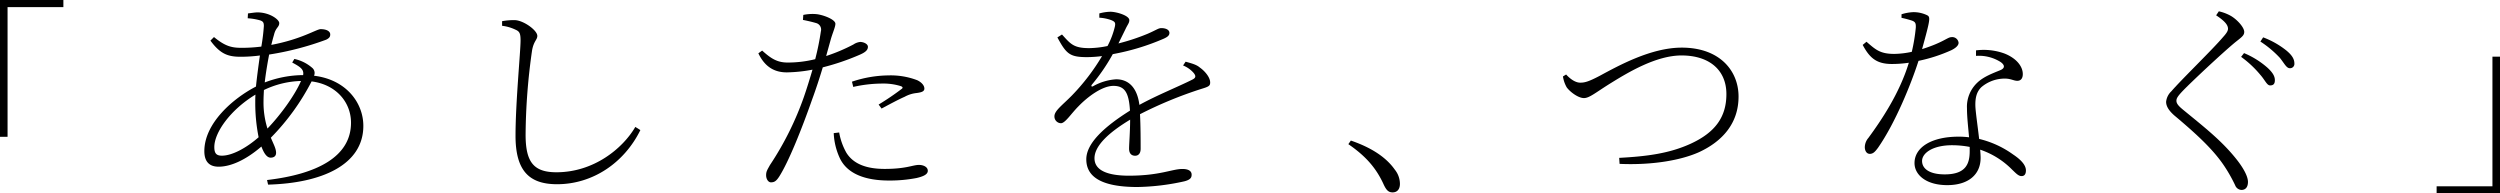
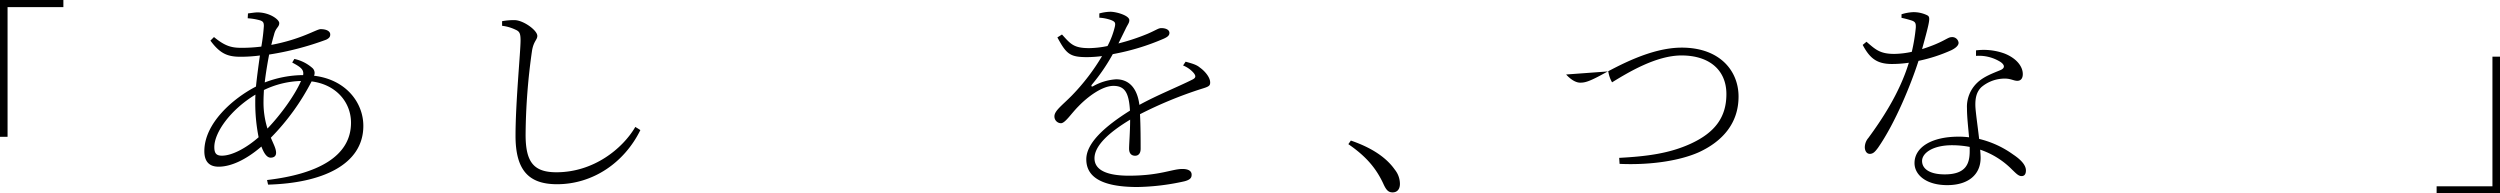
<svg xmlns="http://www.w3.org/2000/svg" viewBox="0 0 744.34 57.6">
  <g id="レイヤー_2" data-name="レイヤー 2">
    <g id="Design">
      <path d="M0,0H18.87V2.12H2.25V40.73H0Z" />
      <path d="M87.64,17.55A11.88,11.88,0,0,1,93,20.24a2,2,0,0,1,.5,2.31c9.5,1.13,14.68,8,14.68,14.93,0,11.62-12.43,17.06-28.36,17.49l-.31-1.37c15-1.75,25-7,25-17.06,0-6.05-4.37-11.36-11.74-12.3A68.38,68.38,0,0,1,80.64,41c.81,1.94,1.56,3.25,1.56,4.5,0,1.06-.75,1.44-1.62,1.44-1.12,0-2-1.31-2.75-3.31-4.56,3.93-9.06,6-12.74,6-2.75,0-4.25-1.5-4.25-4.62,0-8.31,8.49-15.68,15.37-19.24.31-3,.75-6.25,1.18-9.25a44.27,44.27,0,0,1-5.74.38c-3.75,0-6.06-.81-9-4.81l1.06-1.06C67.09,13.81,69,14.24,72,14.24a46.86,46.86,0,0,0,5.81-.37,57.33,57.33,0,0,0,.75-6.12c0-1.07-.25-1.38-1.12-1.69a17.56,17.56,0,0,0-3.69-.62L73.83,4c1-.13,2.19-.31,2.81-.31,3.63,0,6.5,2.12,6.5,3.18,0,1.25-1.06,1.31-1.56,3.5-.25.81-.5,1.81-.81,3,9-1.69,13.49-4.69,14.68-4.69,1.87,0,2.87.69,2.87,1.57,0,.62-.19,1.06-1.19,1.56a87.11,87.11,0,0,1-17,4.43c-.5,2.63-1,5.56-1.31,8.31a32.51,32.51,0,0,1,11.43-2.19c.31-1.68-.81-2.43-3.25-3.74ZM77,40.86A52,52,0,0,1,76,30.49c0-.75,0-1.5.06-2.32-7.44,4.5-12.25,11.25-12.25,15.62,0,1.88.63,2.56,2.25,2.56C69.21,46.35,73.52,43.92,77,40.86Zm2.62-2.57c4.06-4.24,8.19-10,10-14.18A27,27,0,0,0,78.58,26.8c-.06,1.19-.12,2.25-.12,3.25A25.84,25.84,0,0,0,79.64,38.29Z" />
      <path d="M149.49,7.68V6.31A19,19,0,0,1,153.42,6c2.63.18,6.56,3.06,6.56,4.68,0,1.19-1.06,1.5-1.56,4.31a184.18,184.18,0,0,0-1.93,25.12c0,8.12,2.37,11.18,9.18,11.18,11.06,0,19.68-7,23.49-13.5l1.5.94c-4.75,9.68-14.12,16.12-24.8,16.12-8.31,0-12.37-4-12.37-14.43,0-9.87,1.5-25,1.5-28.36,0-2.13-.32-2.69-1.44-3.19A12.63,12.63,0,0,0,149.49,7.68Z" />
-       <path d="M239.17,4.44a13.6,13.6,0,0,1,3.69-.25c1.87.12,5.81,1.5,5.87,2.87,0,.94-.75,2.56-1.31,4.43-.38,1.38-.88,3.13-1.44,5.19a52.54,52.54,0,0,0,8.12-3.44,4.45,4.45,0,0,1,2-.75c1,0,2.31.57,2.31,1.44s-.56,1.56-2.44,2.37a70.65,70.65,0,0,1-11,3.75c-.94,3.13-2.06,6.56-3.19,9.62-3.06,8.75-7,18.56-9.8,22.93-.82,1.25-1.38,1.69-2.44,1.69-.81,0-1.44-1-1.44-2.13s.38-1.62,1.13-3a91.09,91.09,0,0,0,10.12-20.3c.87-2.5,1.75-5.37,2.56-8.12a44.28,44.28,0,0,1-7.62.81c-3.44,0-6.44-1.37-8.5-5.68l1.13-.81c2.56,2.31,4.43,3.56,7.56,3.56a33.69,33.69,0,0,0,8.24-1,78.93,78.93,0,0,0,1.69-8.31A2,2,0,0,0,243,6.87c-1.25-.37-2.69-.69-3.93-.94Zm10.68,35A18.86,18.86,0,0,0,252,45.48c2.06,3.31,5.93,4.81,11.37,4.81,6.5,0,8.37-1.19,10.24-1.19,1.25,0,2.63.56,2.63,1.75S274.59,52.6,272.9,53a42.07,42.07,0,0,1-8.24.75c-6.69,0-12.5-1.81-14.74-6.93a19.64,19.64,0,0,1-1.69-7.18Zm3.81-15.12a35,35,0,0,1,10.87-1.87,22.16,22.16,0,0,1,8.56,1.43c1.31.63,2.13,1.57,2.13,2.5s-1.07,1.13-2.25,1.31a9.25,9.25,0,0,0-3.63,1.13c-1.75.75-4.74,2.37-6.87,3.5l-.87-1.19a78.68,78.68,0,0,0,6.81-4.62c.56-.38.31-.69-.25-.88a17.35,17.35,0,0,0-5.5-.75,39.47,39.47,0,0,0-8.62,1Z" />
      <path d="M353,18.37c2.06.56,3.31.93,4.25,1.75,1.43,1,3.06,2.87,3.06,4.43,0,1-.38,1.25-2.69,1.94A121.69,121.69,0,0,0,339.42,34c.19,3.5.19,8.31.19,10.31,0,1.31-.63,2.06-1.63,2.06s-1.81-.56-1.81-2.12c0-1.38.31-5.06.31-8.62-6.12,3.68-10.61,7.68-10.61,11.49s4.31,5.19,10.24,5.19c9.18,0,12.87-2,15.93-2,2,0,2.75.75,2.75,1.68,0,.75-.19,1.5-2.19,2a68.69,68.69,0,0,1-13.93,1.69c-11.43,0-15.24-3.44-15.24-8.25s5.43-9.74,13-14.49c-.31-5.37-1.56-7.37-4.93-7.37s-7.75,3.31-10.44,6.12c-2.18,2.19-3.93,5-5.18,5a2,2,0,0,1-1.94-2.06c0-1.69,2.38-3.31,5.31-6.31a62.52,62.52,0,0,0,8.87-11.62,37.28,37.28,0,0,1-4.43.31c-5.19,0-6.19-.94-8.87-5.87l1.37-.87c2.56,2.81,3.44,4.06,8.12,4.06a28.15,28.15,0,0,0,5.44-.63,24.49,24.49,0,0,0,2.18-5.75c.25-1.18.07-1.5-1.18-2a12.62,12.62,0,0,0-3.44-.68V4a13.51,13.51,0,0,1,3.31-.5c1.75,0,5.62,1.12,5.62,2.5,0,.87-.49,1.25-1.18,2.75L333,12.93a61.51,61.51,0,0,0,8.68-2.87c2.75-1.19,3.19-1.69,4.12-1.69,1.19,0,2.38.44,2.38,1.44,0,.75-.57,1.19-1.63,1.68a69.06,69.06,0,0,1-15.24,4.63,56.59,56.59,0,0,1-6.25,9.12c-.25.37-.06.68.38.44a16,16,0,0,1,6.87-2.07c3.93,0,6.31,2.75,6.93,7.62,5.19-2.87,11.75-5.49,15.81-7.55,1-.5,1.12-1.07.25-2.07a8.33,8.33,0,0,0-3.06-2.12Z" />
      <path d="M402.2,41.85c7.3,2.5,11.05,5.75,13.11,8.69a6.83,6.83,0,0,1,1.5,4.18c0,1.69-.87,2.56-2.18,2.56s-1.94-.74-2.81-2.68c-2-4.25-4.81-7.87-10.37-11.68Z" />
-       <path d="M466.29,22.18c1.43,1.56,2.93,2.43,4.18,2.43s2.31-.18,5.87-2.06c5.56-3,15.24-8.37,24.37-8.37,11.37,0,16.92,6.94,16.92,14.56,0,8.05-4.87,13.36-11.74,16.55-5.25,2.37-13.81,3.94-23.68,3.5L482.09,47c8.25-.44,14.93-1.31,21.24-4.19,7.37-3.37,10.68-8,10.68-14.8,0-7.18-5.12-11.5-13.37-11.5-7.49,0-15.8,5-20.67,8s-6.69,4.69-8.38,4.69-4.12-1.82-5.12-3.19a9.21,9.21,0,0,1-1.12-3.25Z" />
+       <path d="M466.29,22.18c1.43,1.56,2.93,2.43,4.18,2.43s2.31-.18,5.87-2.06c5.56-3,15.24-8.37,24.37-8.37,11.37,0,16.92,6.94,16.92,14.56,0,8.05-4.87,13.36-11.74,16.55-5.25,2.37-13.81,3.94-23.68,3.5L482.09,47c8.25-.44,14.93-1.31,21.24-4.19,7.37-3.37,10.68-8,10.68-14.8,0-7.18-5.12-11.5-13.37-11.5-7.49,0-15.8,5-20.67,8a9.21,9.21,0,0,1-1.12-3.25Z" />
      <path d="M566.15,4.25a13.35,13.35,0,0,1,3.43-.63,9.3,9.3,0,0,1,4.25.94c1,.56.81,1.44-1.56,10.06,6.37-2,7.56-3.56,8.75-3.56a1.89,1.89,0,0,1,2.12,1.68c0,1.07-1.5,1.88-2.12,2.19a46.34,46.34,0,0,1-9.81,3.19C569,25,564.34,36.54,559.15,44c-.75,1-1.37,1.81-2.43,1.81s-1.5-1.06-1.5-2a4.34,4.34,0,0,1,1.06-2.74C560,36,565.52,27.92,568.33,18.68a35,35,0,0,1-5.06.37c-4.56,0-6.62-1.81-8.68-5.68l1.13-.94c2.68,2.31,4,3.62,8.3,3.62a26.36,26.36,0,0,0,5.19-.62,53,53,0,0,0,1.19-7.18c.06-1.32-.13-1.75-1.19-2.13a29.46,29.46,0,0,0-3.06-.81ZM588.33,15a18.08,18.08,0,0,1,8.49.94c3.62,1.44,5.44,3.87,5.44,6.12,0,1.25-.57,2-1.63,2-1.25,0-2.12-.87-4.68-.62a10.7,10.7,0,0,0-6,2.49c-1.5,1.44-1.87,3.32-1.81,5.63.06,1.81.69,6,1.12,9.8A28.72,28.72,0,0,1,599.38,46c2.81,1.87,3.81,3.43,3.81,4.75,0,1-.37,1.68-1.31,1.68s-1.75-.93-2.81-1.93a24.23,24.23,0,0,0-9.5-5.94c.07.94.13,1.75.13,2.44,0,5.06-3.75,8.12-9.93,8.12-6.38,0-9.75-3.13-9.75-6.56,0-4.69,5.06-7.87,13.12-7.87a24.43,24.43,0,0,1,3.12.19c-.25-3-.62-6-.62-8.63a9.83,9.83,0,0,1,3.06-7.62c1.87-1.81,4.62-2.81,6.87-3.74,1.5-.63,1.31-1.57.06-2.44a12.07,12.07,0,0,0-7.3-1.81Zm-1.88,28.74a27.85,27.85,0,0,0-5.25-.5c-5.81,0-8.93,2.37-8.93,4.68s2.19,4,6.75,4c6.31,0,7.43-3.18,7.43-6.93Z" />
-       <path d="M659.82,4.56l.81-1.19a13,13,0,0,1,3.5,1.32c1.88,1.06,4.06,3.43,4.06,4.81,0,1.12-.87,1.62-2.87,3.24-4.12,3.44-12.62,11.44-15.18,14.06C648.33,28.67,648,29.3,648,30c0,.87.69,1.62,2.06,2.74,6.56,5.38,11.69,9.37,16.12,15.06,1.63,2.12,3.12,4.62,3.12,6.37,0,1.56-.75,2.38-1.93,2.38a2.11,2.11,0,0,1-1.88-1.38,44.91,44.91,0,0,0-3-5.37c-3-4.62-7.44-9-15.12-15.43-1.56-1.38-2.44-2.69-2.44-4.06a5,5,0,0,1,1.56-3.13c3.13-3.62,12.37-12.55,15.37-16.11,1.13-1.25,1.5-1.88,1.5-2.56C663.32,7.5,662.57,6.37,659.82,4.56ZM673,22.3a30.88,30.88,0,0,0-5.74-5.37l.87-1.12a25.3,25.3,0,0,1,6.93,4.31c1.57,1.43,2.25,2.56,2.25,3.74s-.5,1.57-1.43,1.57S674.38,23.86,673,22.3Zm5.81-5.06A30.75,30.75,0,0,0,673,12.37l.82-1.25A25.45,25.45,0,0,1,680.69,15c1.68,1.38,2.43,2.56,2.43,3.88a1.29,1.29,0,0,1-1.37,1.43C680.75,20.3,680.12,18.87,678.81,17.24Z" />
      <path d="M744.34,57.6H725.47V55.47h16.62V16.87h2.25Z" />
    </g>
  </g>
</svg>